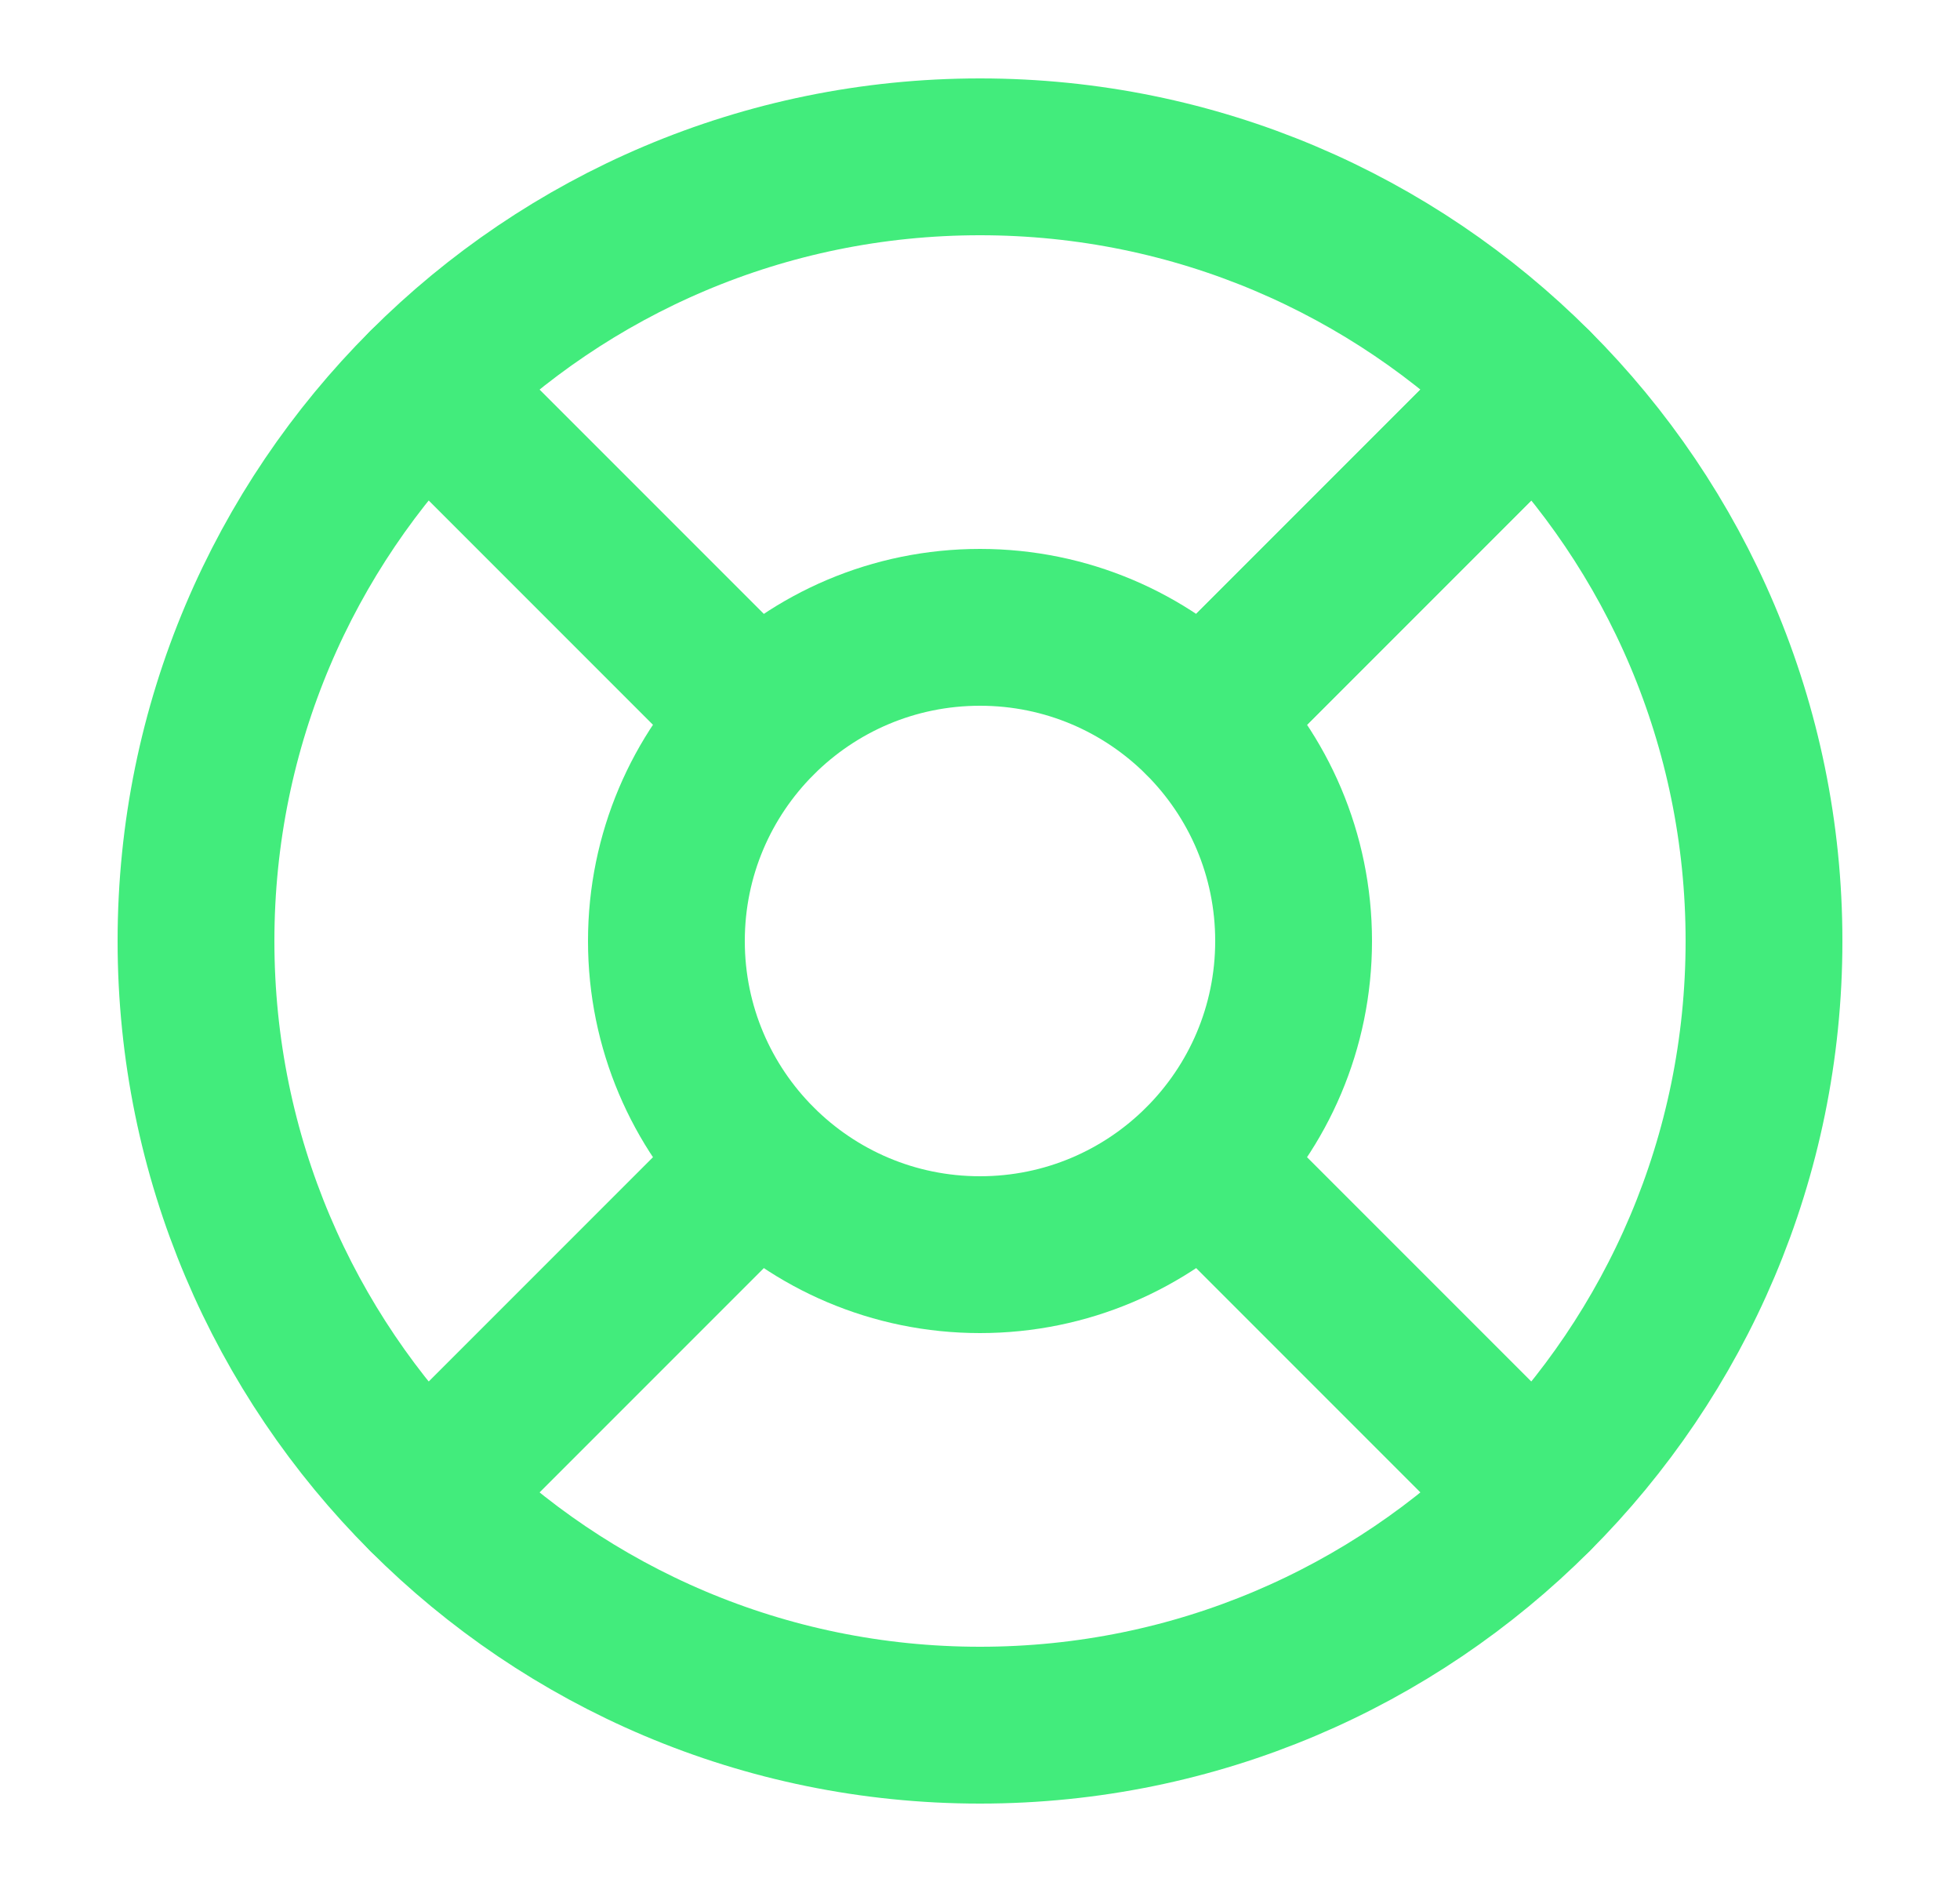
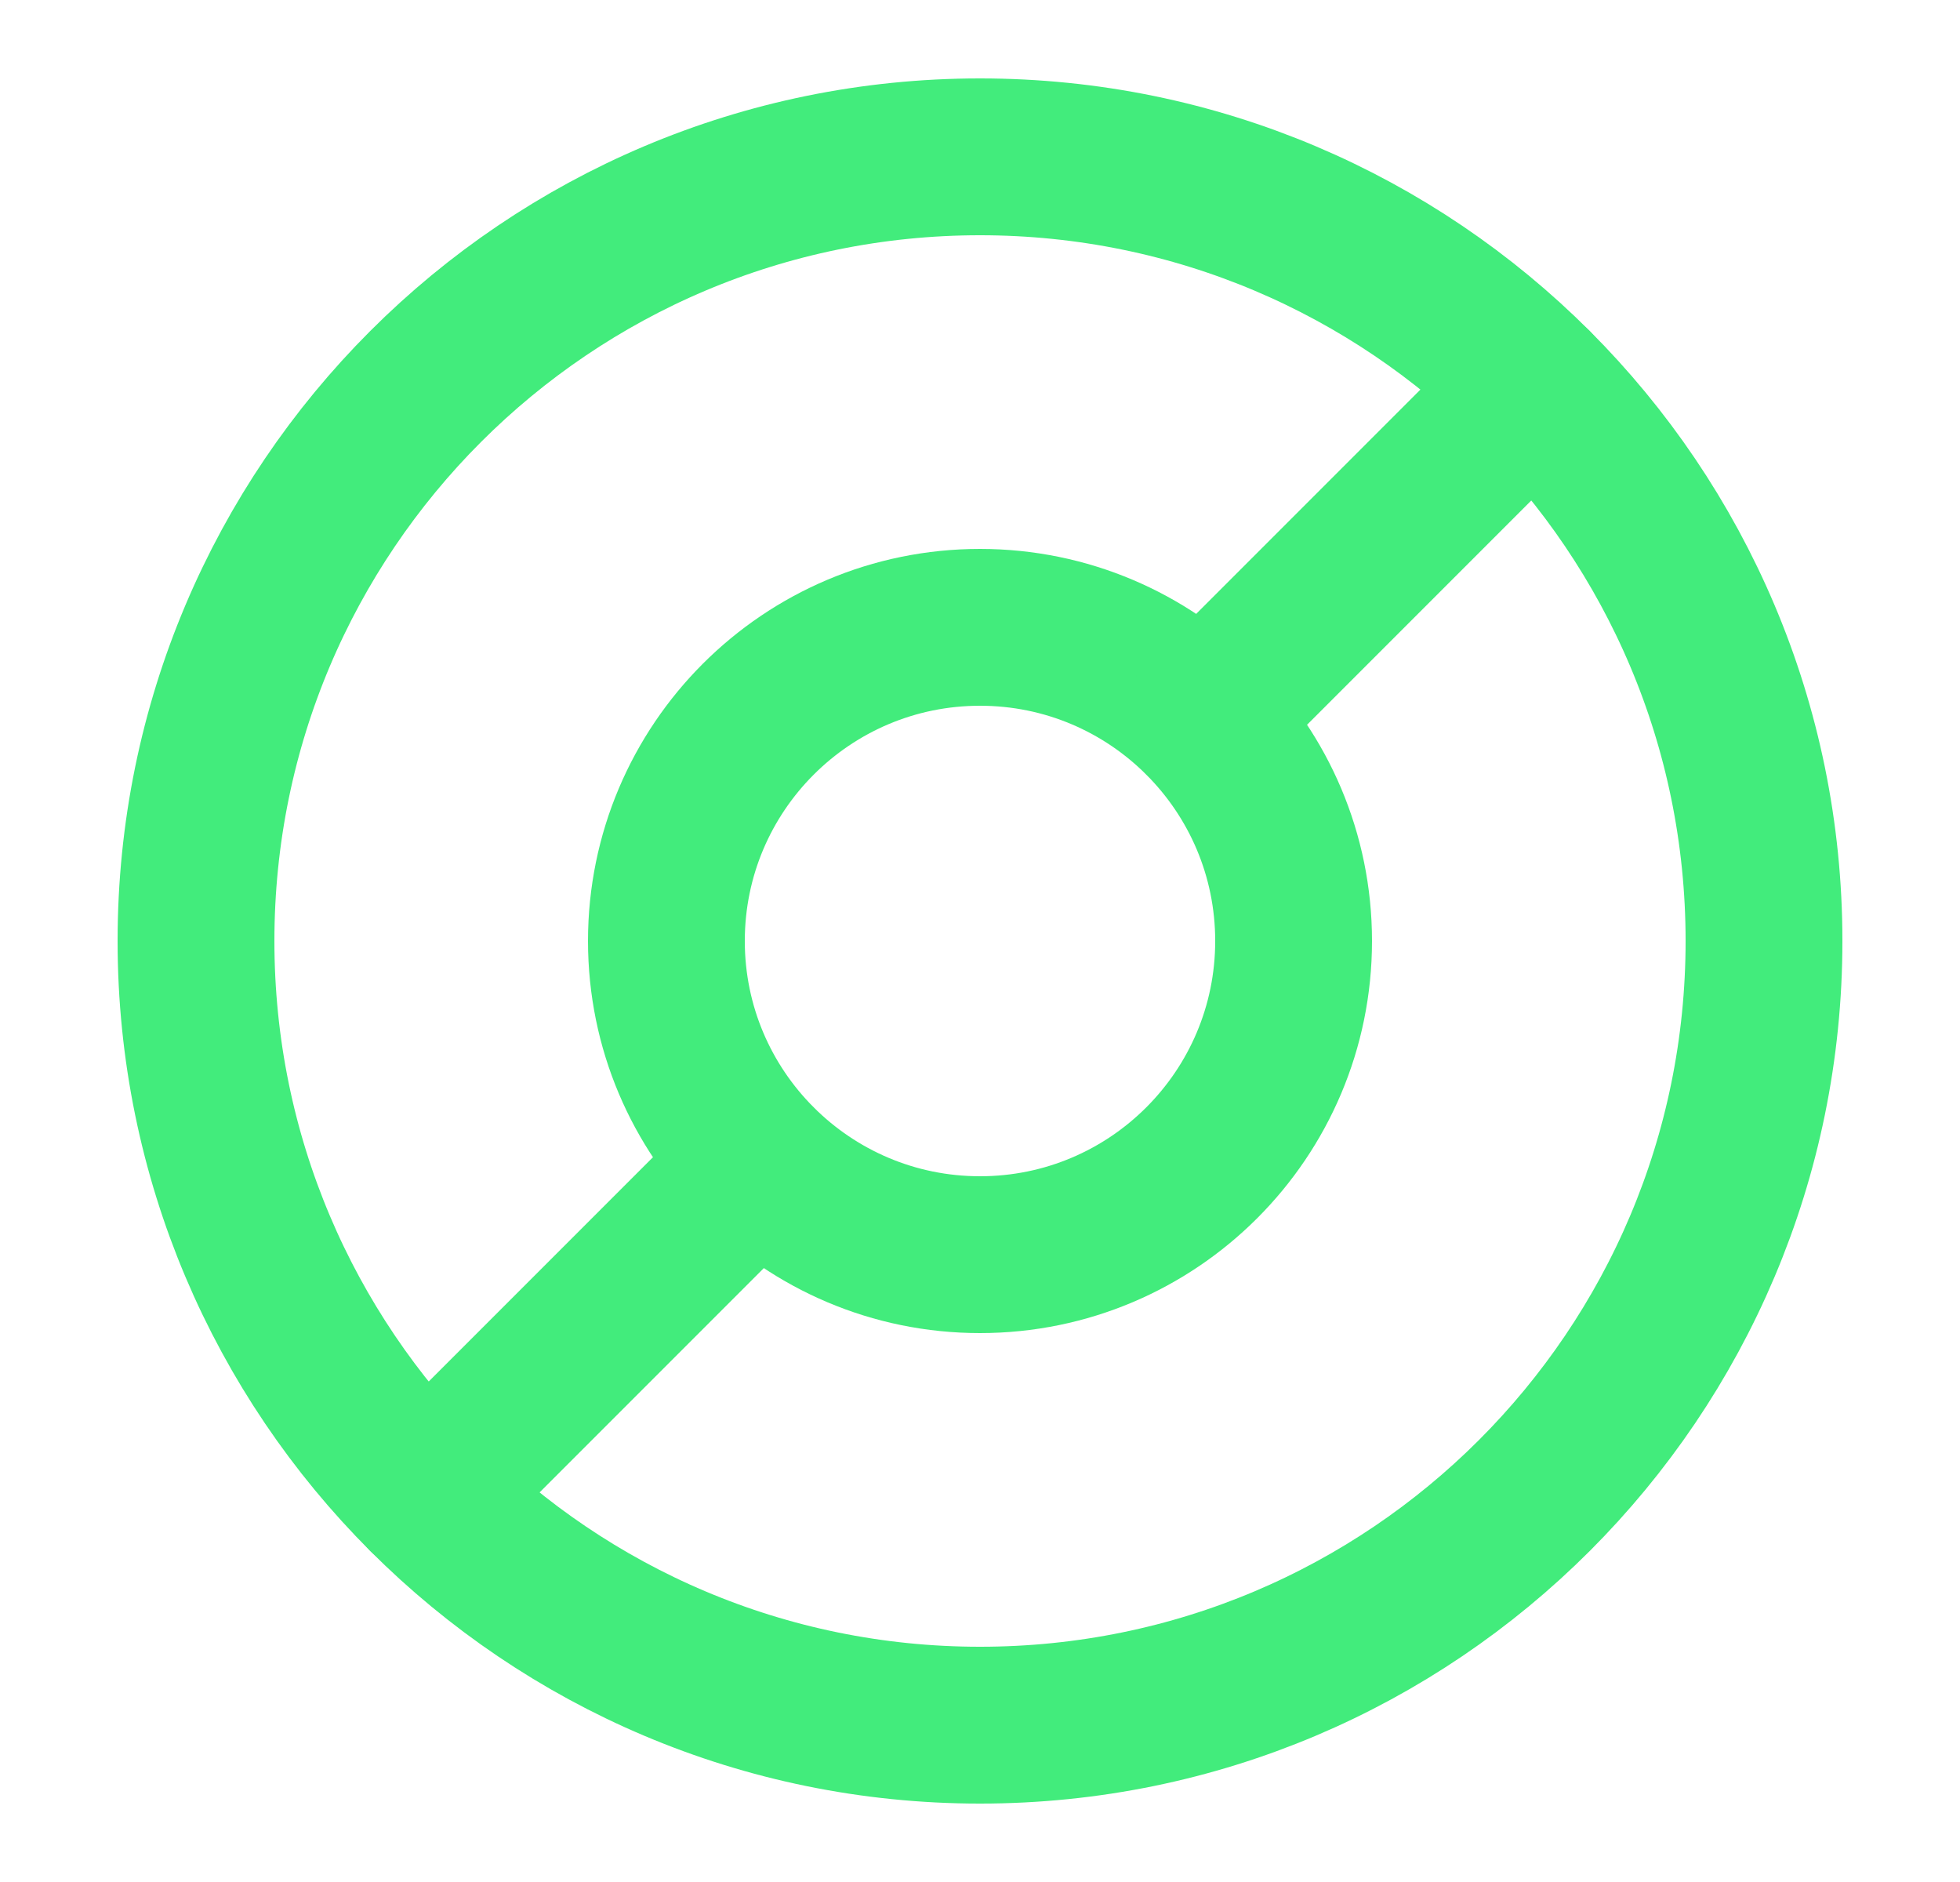
<svg xmlns="http://www.w3.org/2000/svg" width="25" height="24" viewBox="0 0 25 24" fill="none">
  <path d="M12.5 22C18.023 22 22.5 17.523 22.5 12C22.5 6.477 18.023 2 12.5 2C6.977 2 2.5 6.477 2.5 12C2.5 17.523 6.977 22 12.5 22Z" stroke="#42EC7C" stroke-width="2" stroke-linecap="round" stroke-linejoin="round" />
  <path d="M12.5 16C14.709 16 16.5 14.209 16.5 12C16.5 9.791 14.709 8 12.5 8C10.291 8 8.5 9.791 8.5 12C8.5 14.209 10.291 16 12.5 16Z" stroke="#42EC7C" stroke-width="2" stroke-linecap="round" stroke-linejoin="round" />
-   <path d="M5.43 4.93L9.67 9.17" stroke="#42EC7C" stroke-width="2" stroke-linecap="round" stroke-linejoin="round" />
-   <path d="M15.33 14.83L19.57 19.07" stroke="#42EC7C" stroke-width="2" stroke-linecap="round" stroke-linejoin="round" />
  <path d="M15.33 9.17L19.57 4.93" stroke="#42EC7C" stroke-width="2" stroke-linecap="round" stroke-linejoin="round" />
-   <path d="M15.33 9.17L18.86 5.64" stroke="#42EC7C" stroke-width="2" stroke-linecap="round" stroke-linejoin="round" />
  <path d="M5.43 19.07L9.67 14.83" stroke="#42EC7C" stroke-width="2" stroke-linecap="round" stroke-linejoin="round" />
</svg>